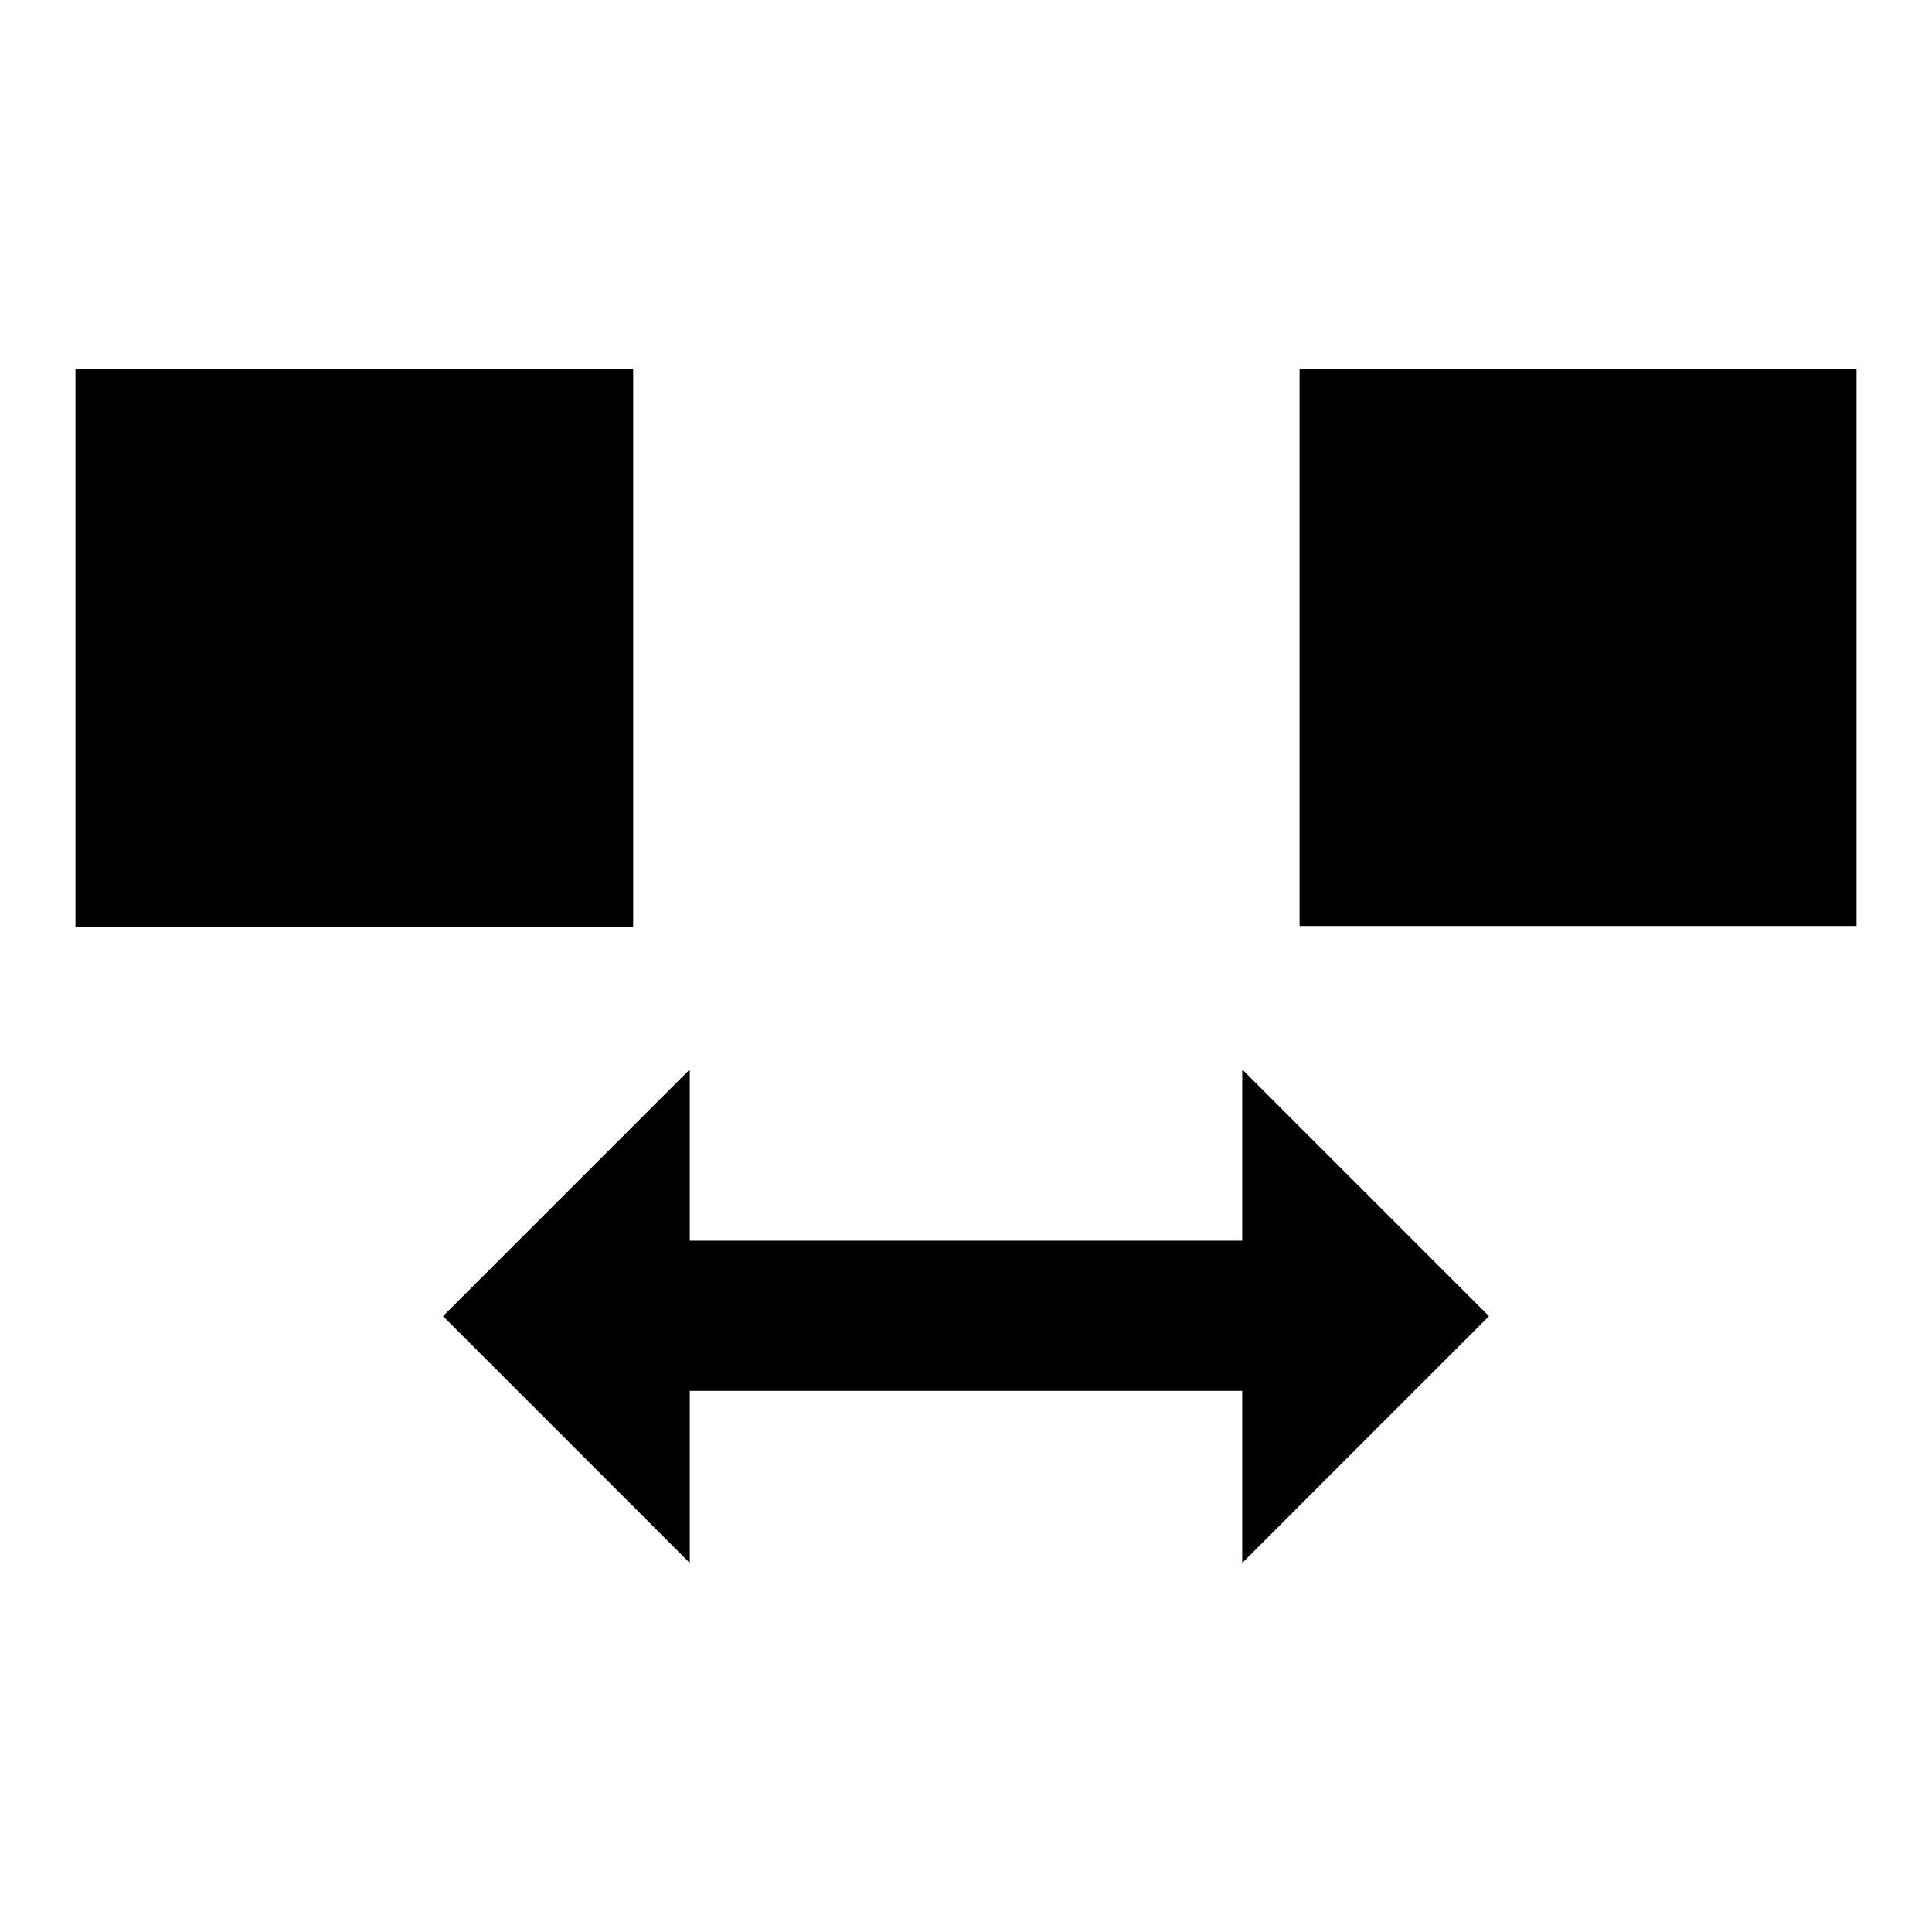
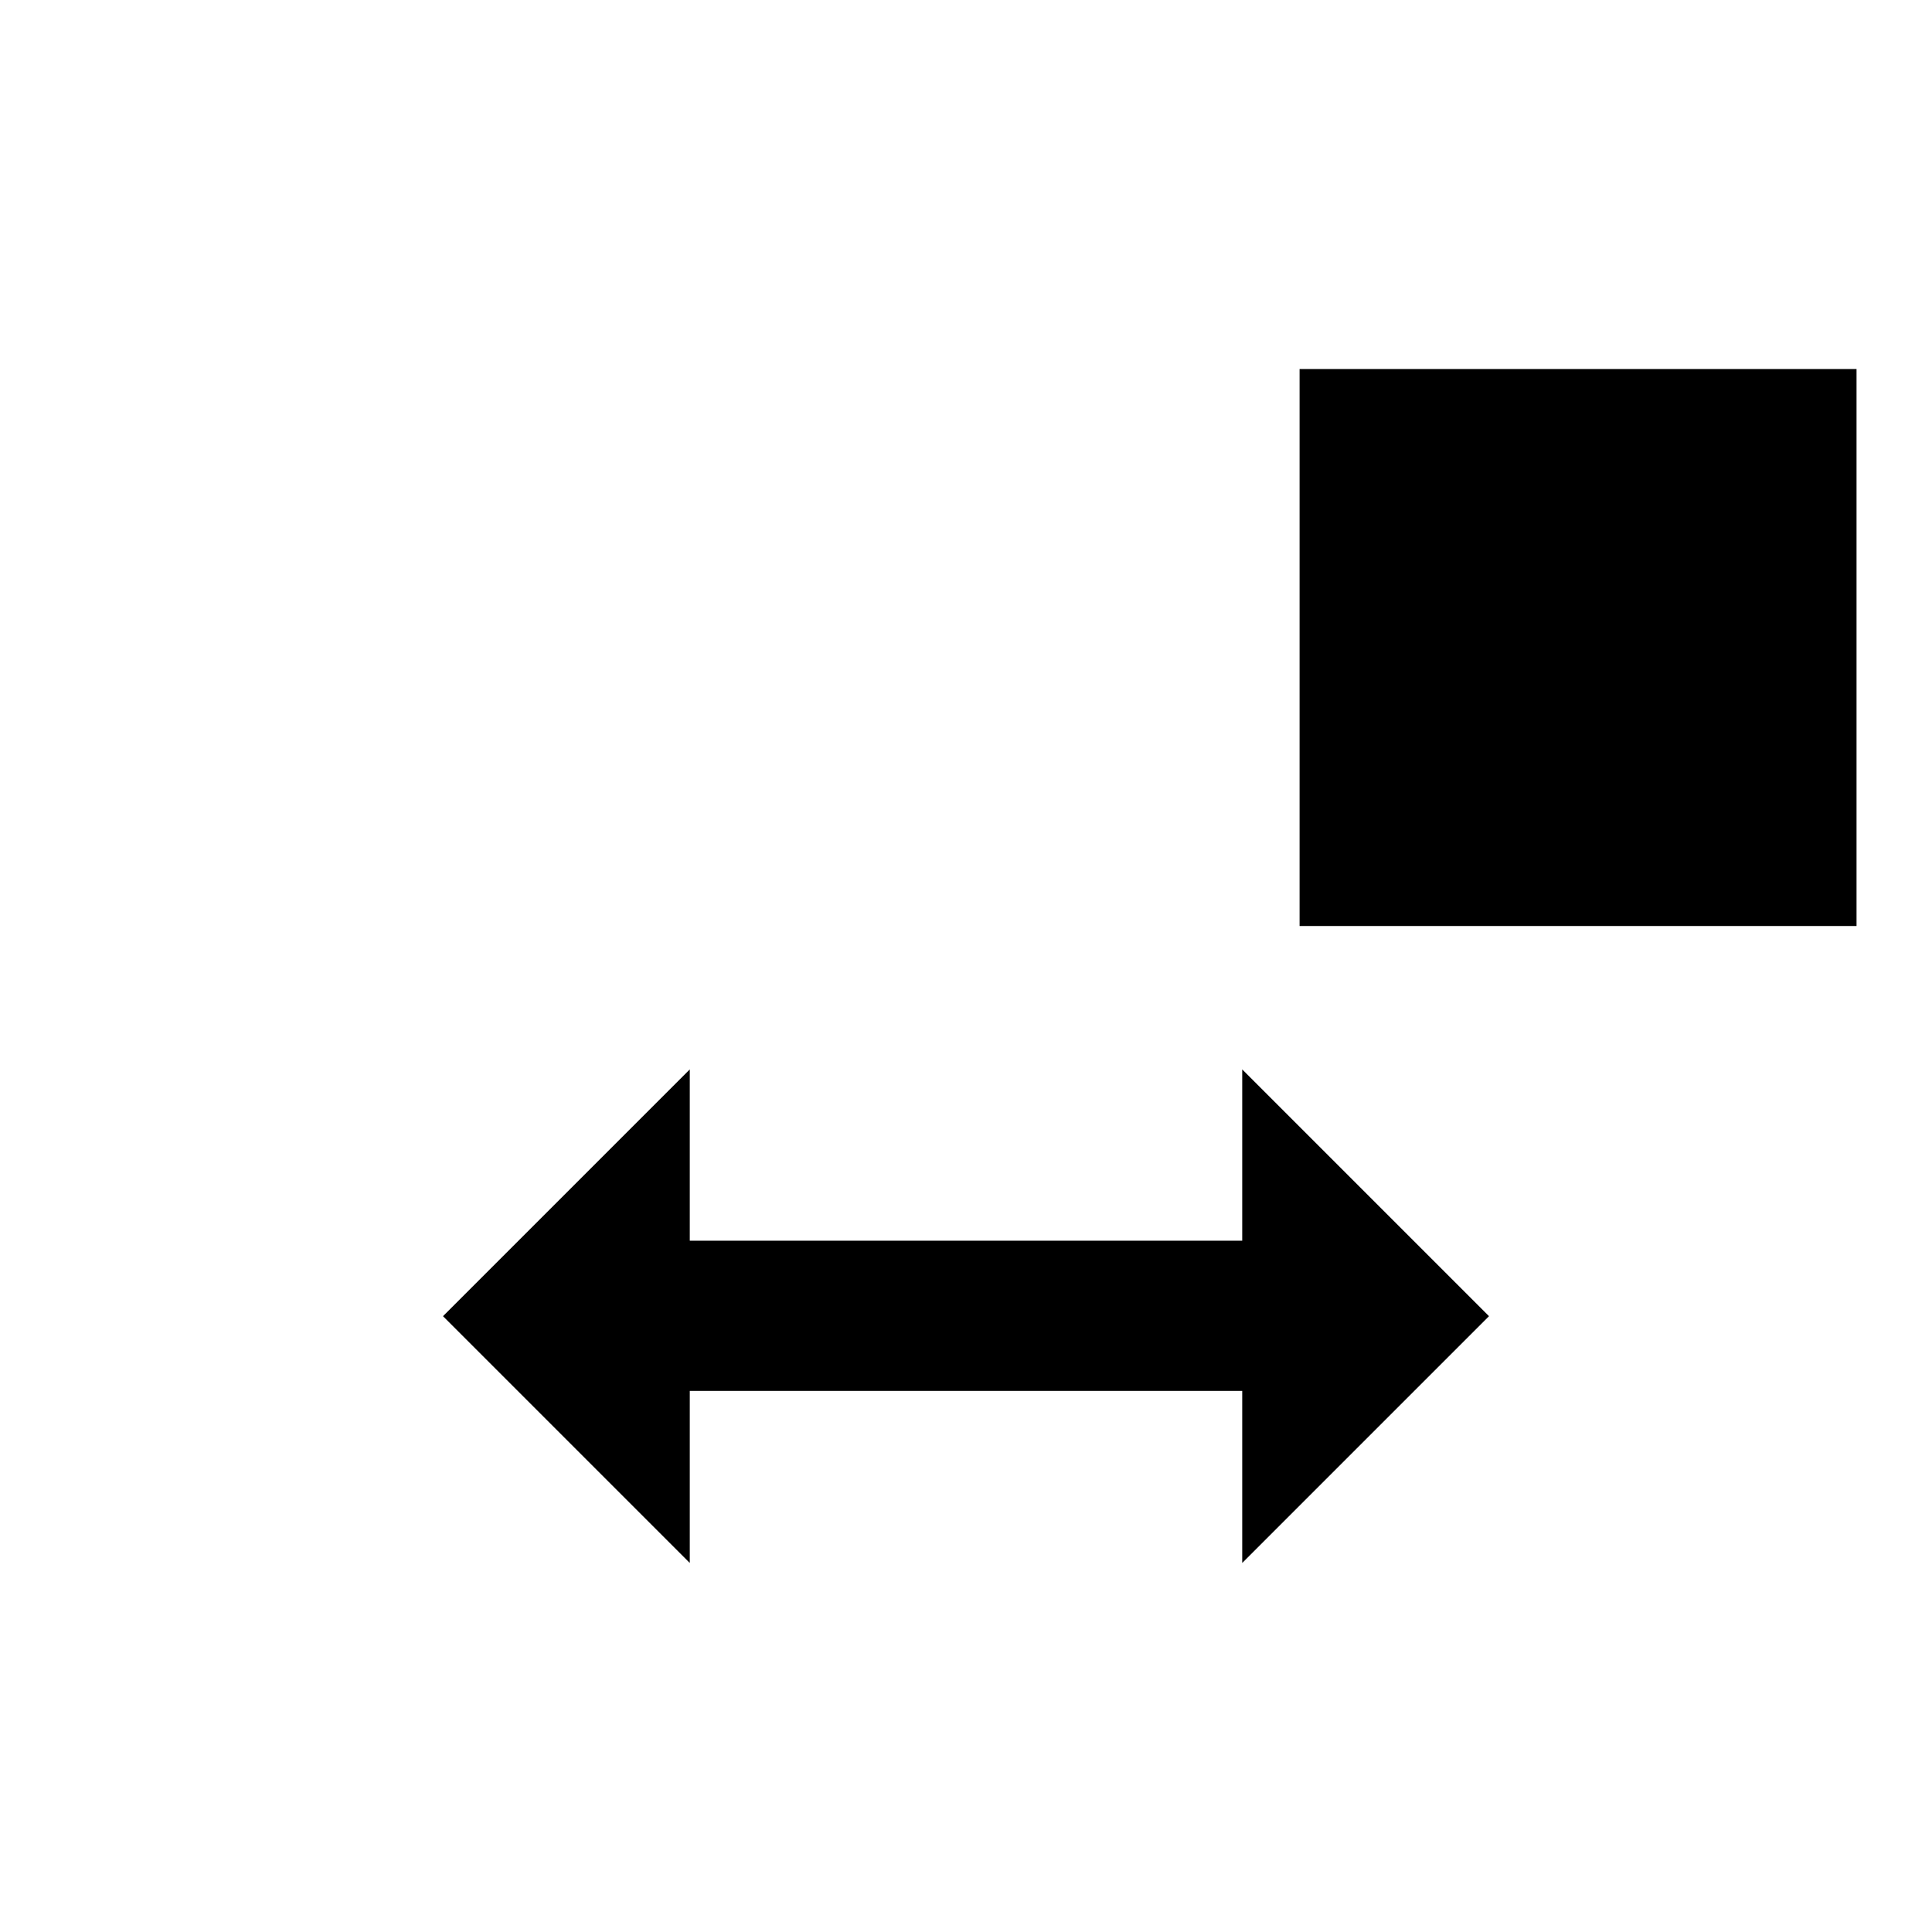
<svg xmlns="http://www.w3.org/2000/svg" version="1.1" x="0px" y="0px" viewBox="0 0 256 256" enable-background="new 0 0 256 256" xml:space="preserve">
  <g>
    <g>
      <g>
        <g>
-           <path fill="#000000" d="M10 48.9h73.9v73.9h-73.9z" />
-           <path fill="#000000" d="M172.2 48.9h73.8v73.8h-73.8z" />
+           <path fill="#000000" d="M172.2 48.9h73.8v73.8h-73.8" />
          <path fill="#000000" d="M197.3 174.4L164.6 141.7 164.6 164.4 135.3 164.4 120.7 164.4 91.4 164.4 91.4 141.7 58.7 174.4 91.4 207.1 91.4 184.3 120.7 184.3 135.3 184.3 164.6 184.3 164.6 207.1 z" />
        </g>
      </g>
      <g />
      <g />
      <g />
      <g />
      <g />
      <g />
      <g />
      <g />
      <g />
      <g />
      <g />
      <g />
      <g />
      <g />
      <g />
    </g>
  </g>
</svg>